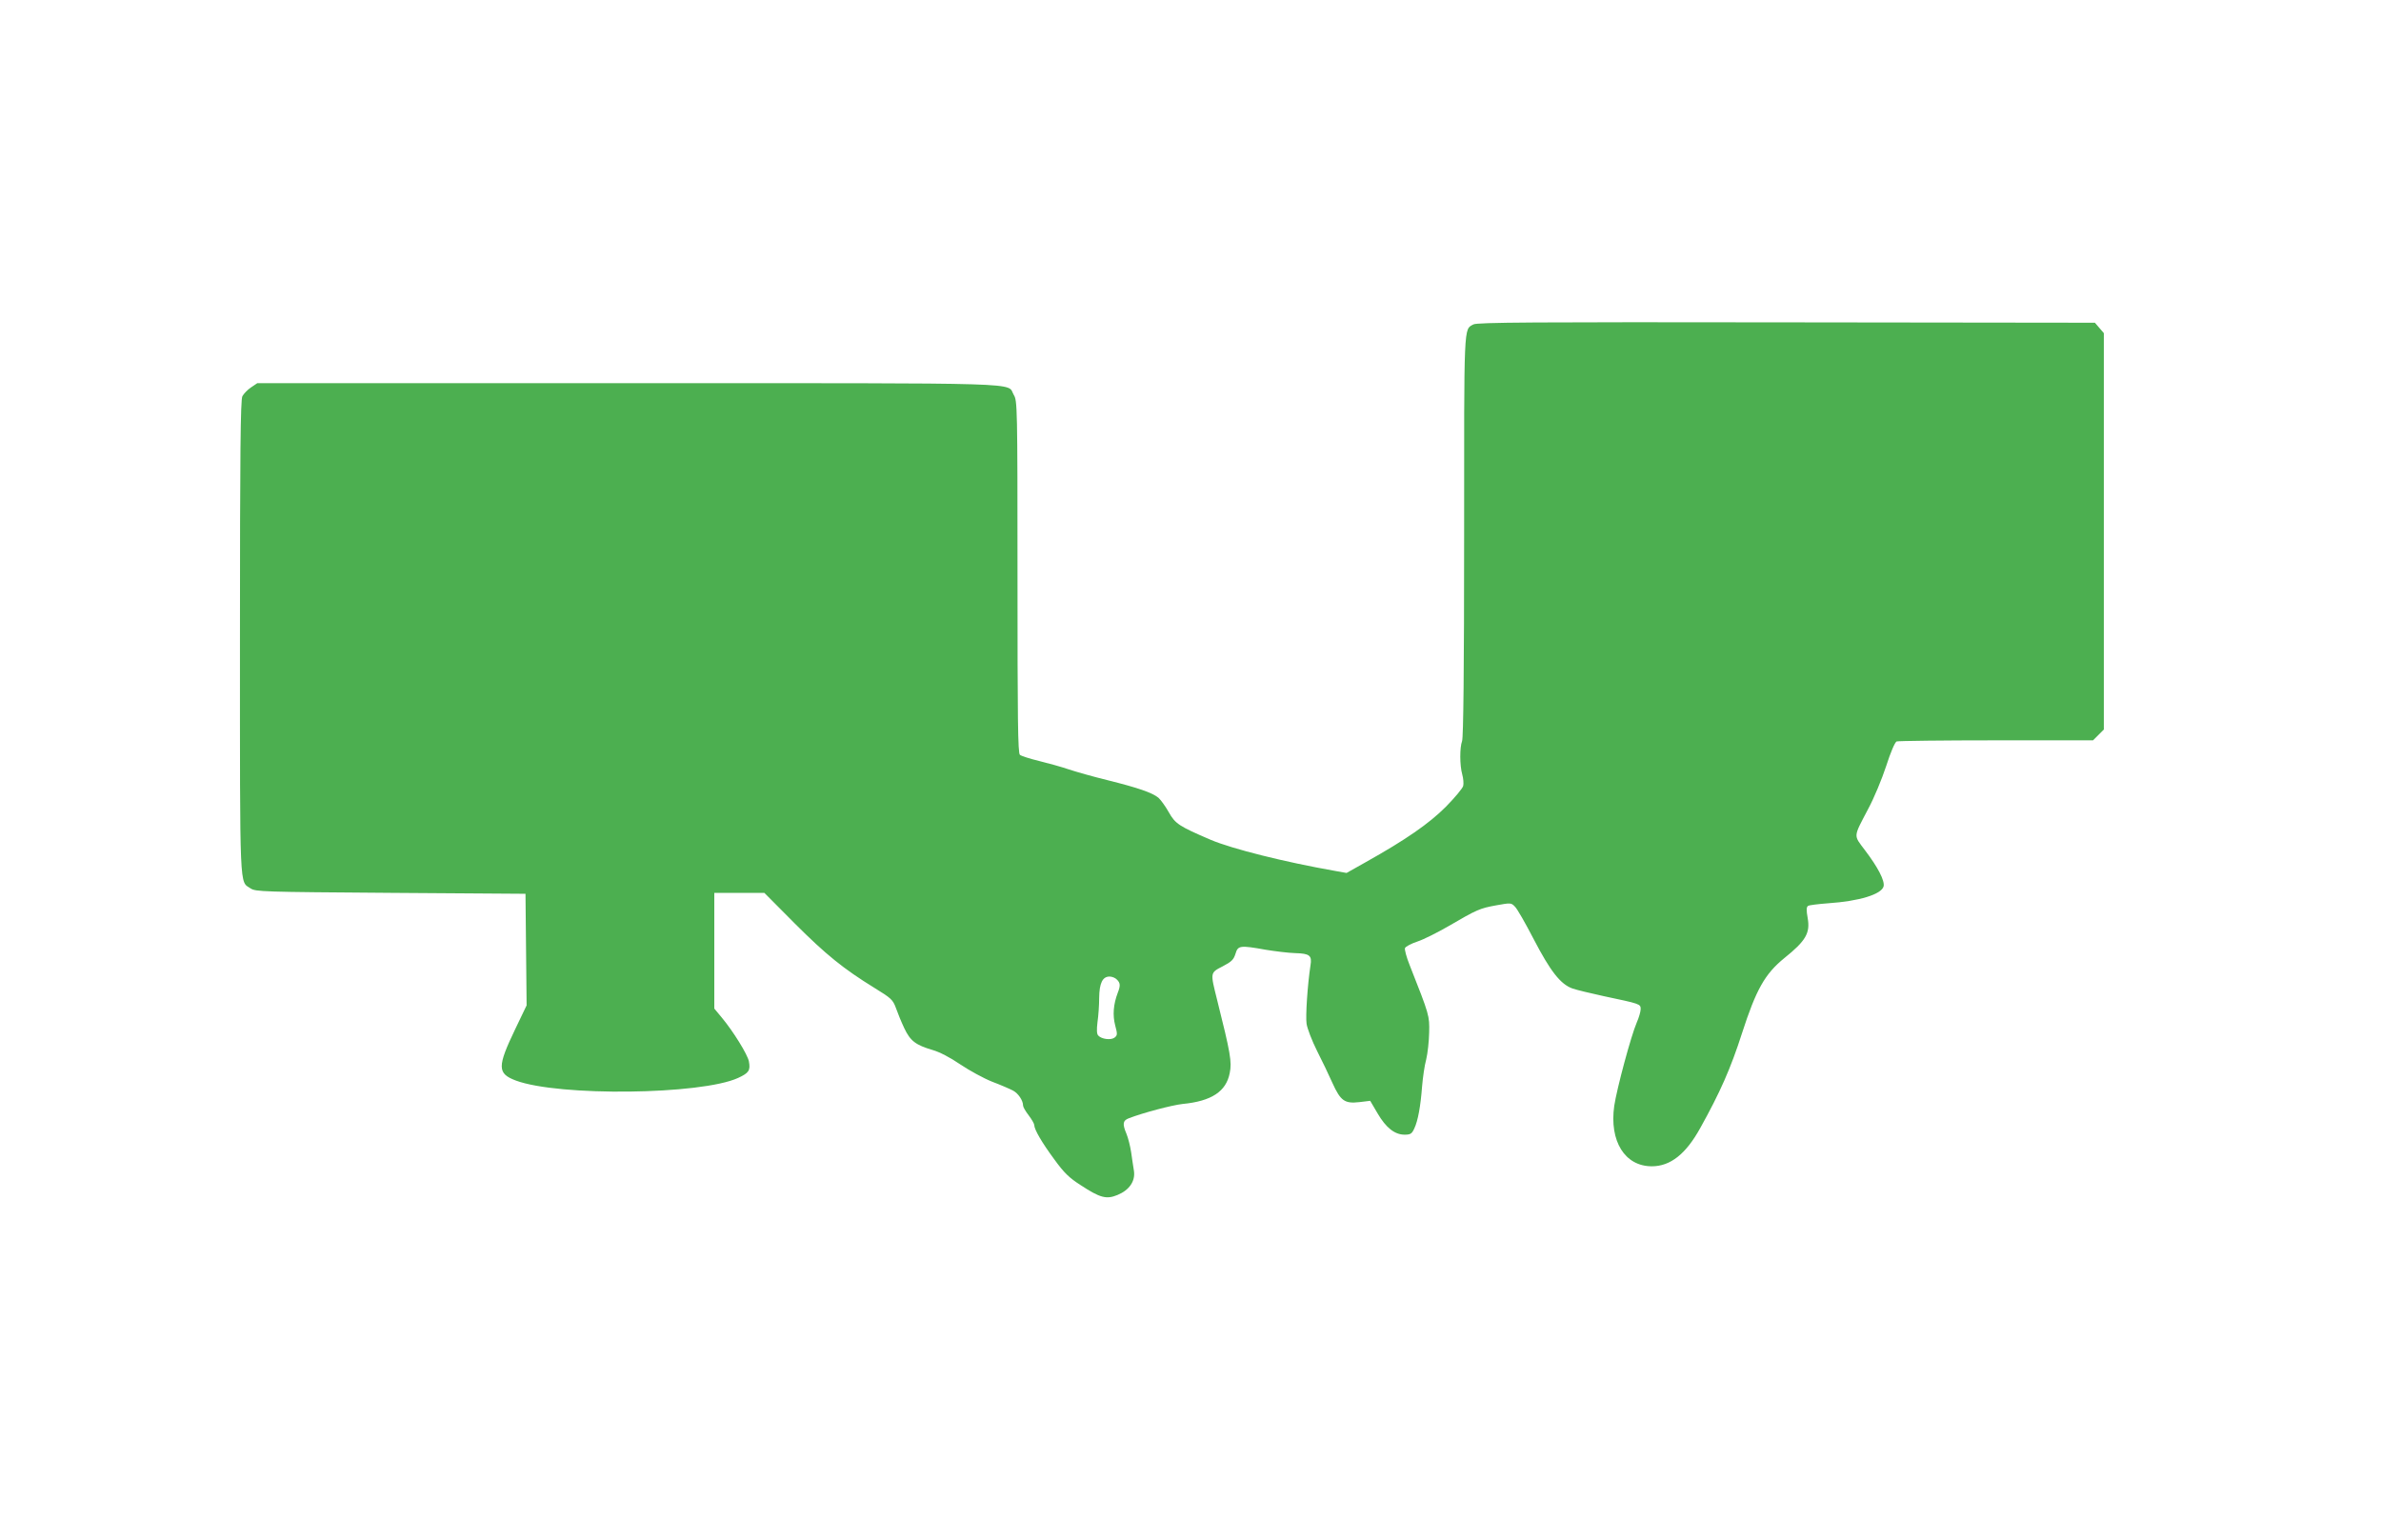
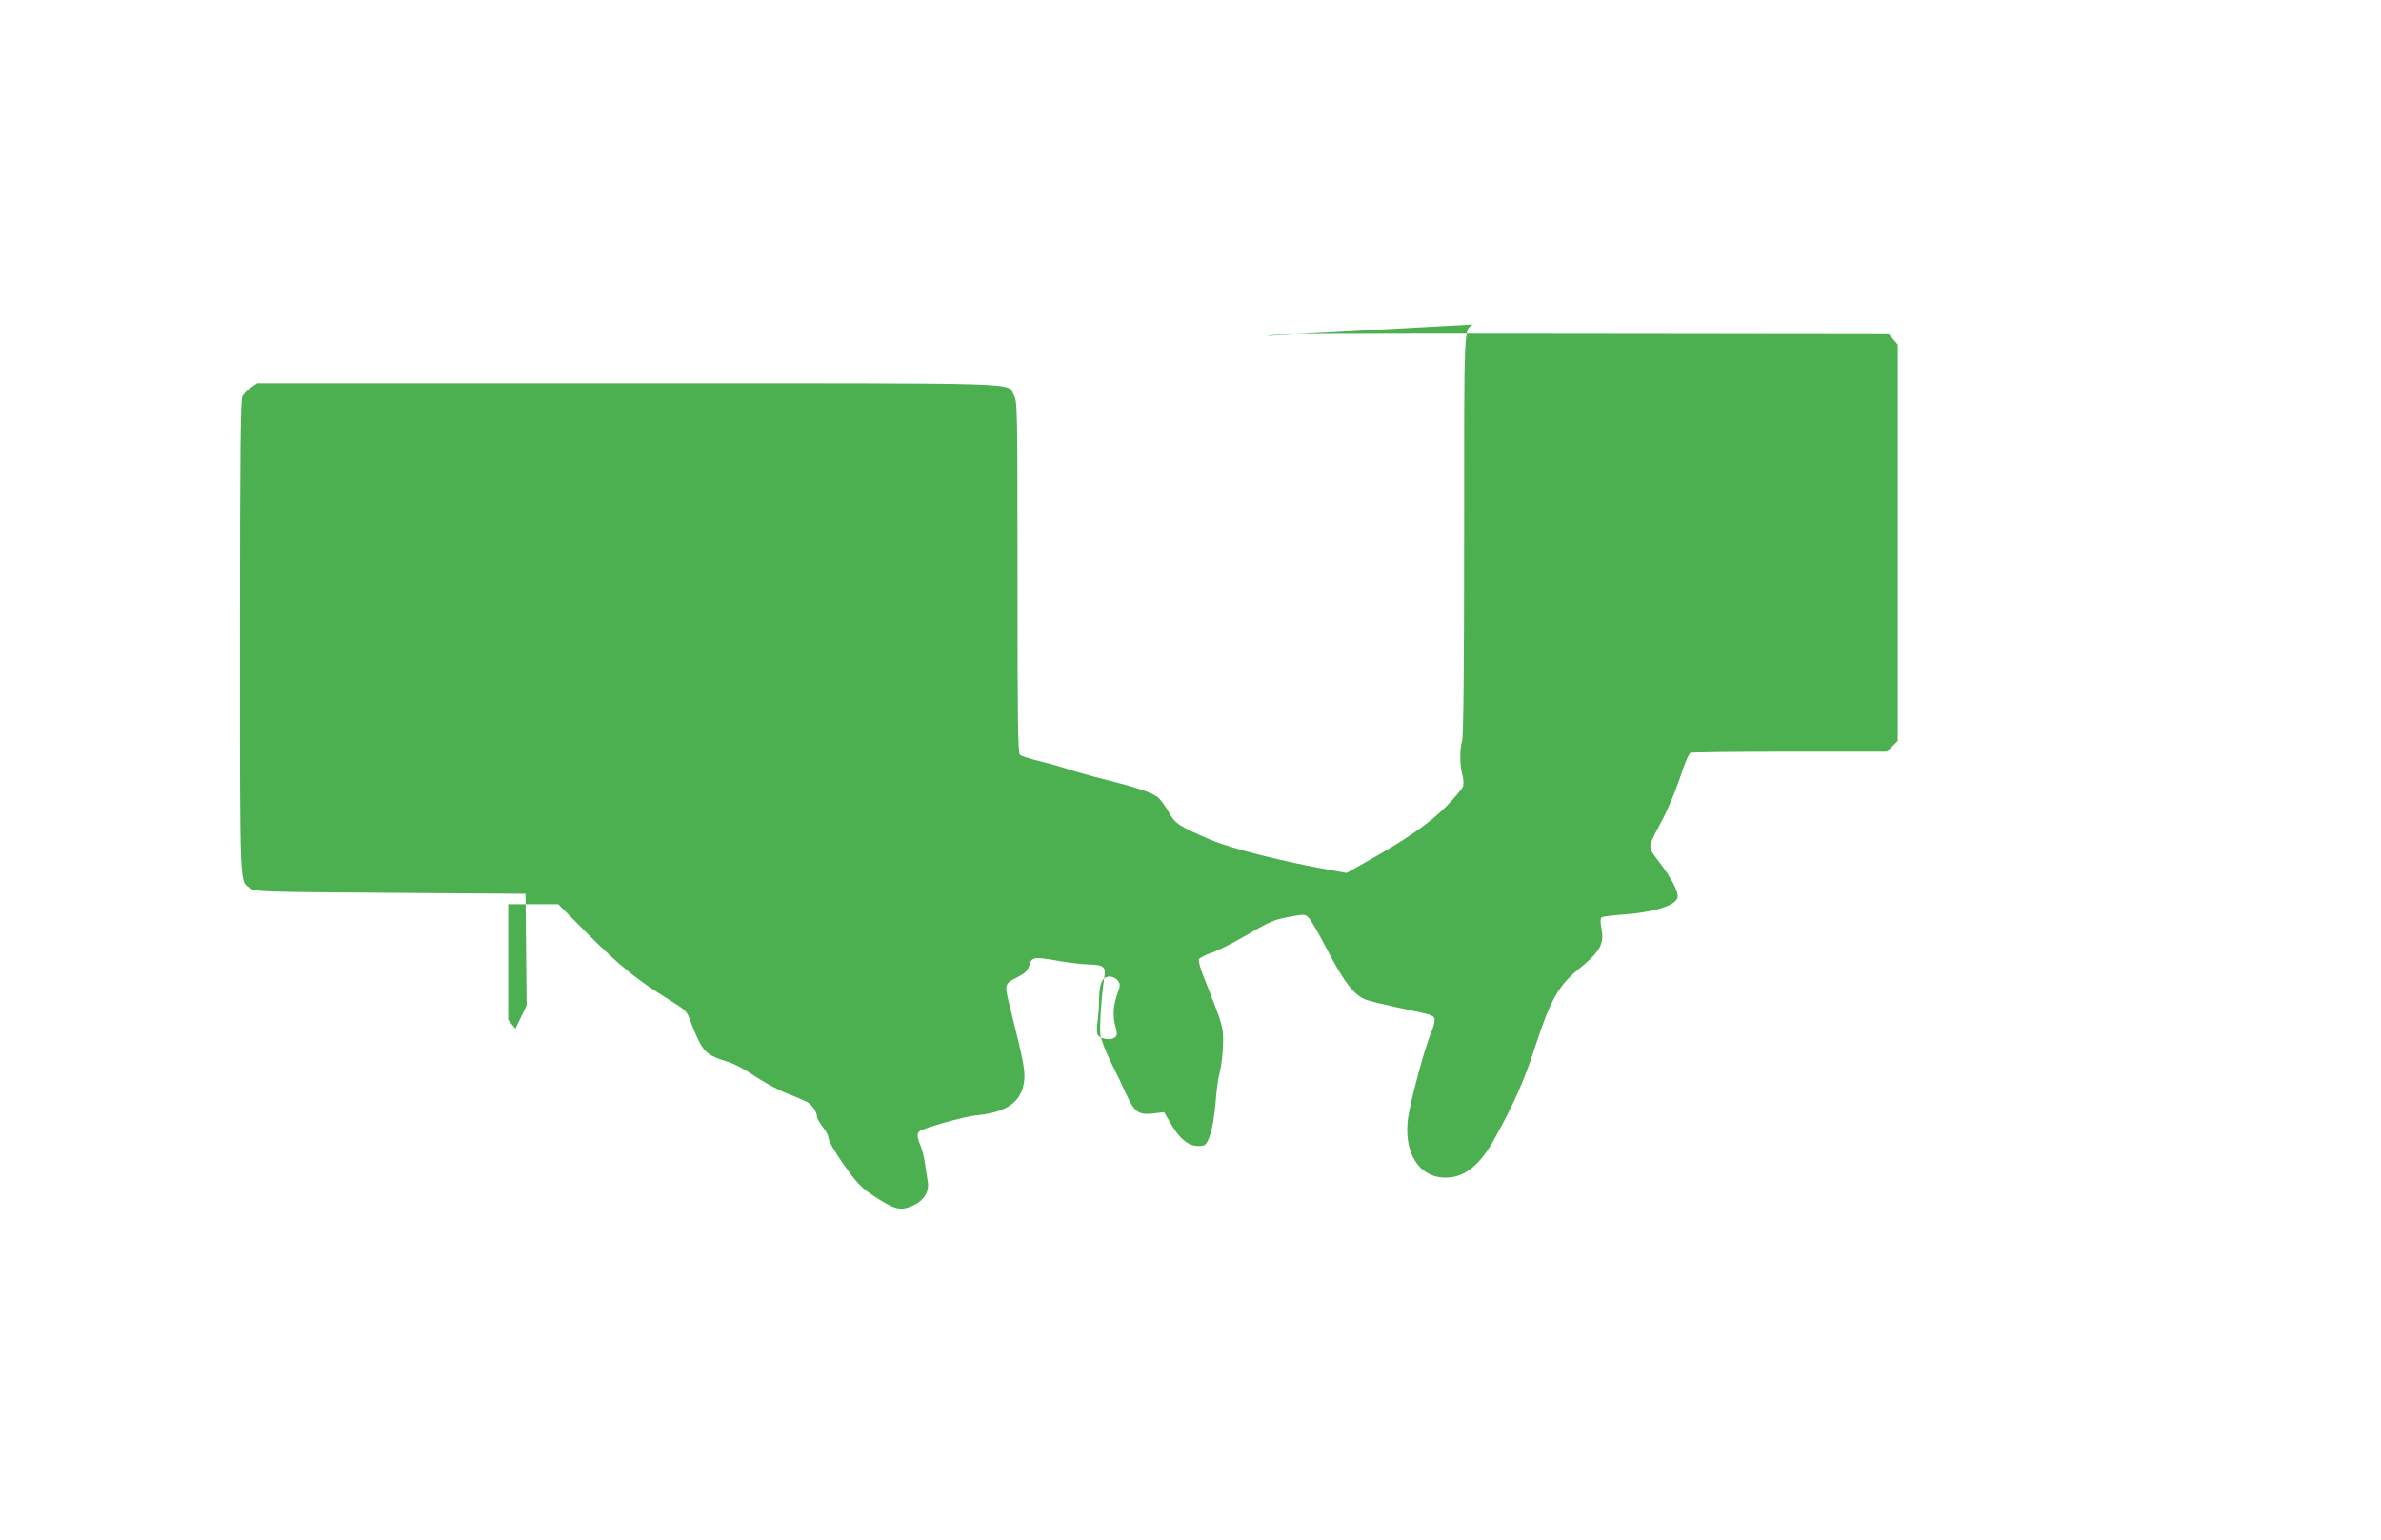
<svg xmlns="http://www.w3.org/2000/svg" version="1.0" width="1280pt" height="828pt" viewBox="0 0 1280 828" preserveAspectRatio="xMidYMid meet">
  <g transform="translate(0,828) scale(0.1,-0.1)" fill="#4caf50" stroke="none">
-     <path d="M7921 6536 c-53 -29 -50 19 -50 -1137 0 -717 -4 -1085 -11 -1103 -13 -35 -13 -130 1 -180 6 -21 8 -49 5 -61 -3 -13 -45 -63 -93 -112 -91 -91 -215 -177 -431 -298 l-103 -58 -62 11 c-272 48 -552 118 -668 167 -170 73 -191 86 -226 149 -18 32 -43 66 -55 77 -34 28 -111 54 -271 94 -78 19 -173 46 -212 59 -38 13 -110 33 -159 45 -50 12 -96 27 -103 33 -11 8 -13 191 -13 957 0 921 -1 947 -20 978 -41 68 130 63 -2073 63 l-1994 0 -34 -23 c-18 -12 -39 -34 -46 -47 -10 -20 -13 -300 -13 -1298 0 -1390 -3 -1307 57 -1348 27 -18 62 -19 753 -24 l725 -5 3 -300 3 -300 -60 -125 c-99 -206 -98 -241 2 -279 231 -86 996 -77 1195 14 58 27 67 40 58 89 -7 37 -85 163 -147 237 l-39 47 0 311 0 311 135 0 134 0 163 -164 c169 -169 262 -244 429 -347 90 -55 99 -64 115 -107 9 -26 29 -75 45 -109 33 -70 62 -91 153 -118 36 -10 94 -40 148 -77 49 -33 126 -75 171 -93 45 -17 96 -39 113 -48 28 -15 54 -53 54 -81 0 -7 13 -30 30 -52 16 -21 30 -45 30 -52 0 -24 42 -96 108 -185 52 -72 80 -99 141 -138 105 -69 139 -78 199 -53 63 26 96 74 88 129 -4 22 -10 67 -15 100 -5 33 -16 77 -25 99 -23 54 -20 72 12 84 77 30 234 71 289 77 156 15 235 67 254 167 12 59 4 106 -68 393 -37 148 -38 145 30 180 48 25 59 36 69 68 13 44 24 46 163 21 50 -8 121 -17 158 -18 78 -2 91 -13 82 -66 -16 -106 -27 -272 -21 -314 4 -26 29 -91 56 -145 27 -53 64 -130 83 -173 44 -97 66 -112 145 -103 l58 7 40 -68 c45 -77 92 -114 145 -114 32 0 39 5 52 33 20 42 34 121 42 227 4 47 13 112 22 144 8 33 15 98 16 145 2 91 2 92 -105 363 -17 42 -28 84 -25 91 3 8 33 24 66 35 34 11 109 49 168 83 154 90 169 96 257 112 77 14 80 14 100 -7 12 -11 57 -90 101 -175 90 -173 144 -242 208 -265 23 -8 98 -26 167 -41 198 -42 200 -42 200 -70 0 -13 -9 -45 -21 -72 -31 -72 -107 -355 -121 -448 -27 -190 57 -325 202 -325 100 0 183 66 260 205 107 192 164 321 225 511 76 235 123 318 227 403 116 93 140 135 126 215 -8 44 -7 60 2 66 6 4 55 10 108 14 166 11 287 48 298 91 7 30 -30 102 -100 194 -63 84 -64 67 17 222 31 57 74 161 97 231 24 75 47 128 56 132 9 3 250 6 536 6 l520 0 29 29 29 29 0 1066 0 1065 -24 28 -24 28 -1659 2 c-1364 2 -1662 0 -1682 -11z m-1917 -3522 c19 -18 20 -33 5 -71 -24 -63 -28 -121 -14 -175 13 -48 12 -54 -3 -66 -19 -15 -70 -9 -88 11 -8 8 -9 31 -4 72 5 33 9 92 9 130 1 80 18 115 56 115 13 0 31 -7 39 -16z" />
+     <path d="M7921 6536 c-53 -29 -50 19 -50 -1137 0 -717 -4 -1085 -11 -1103 -13 -35 -13 -130 1 -180 6 -21 8 -49 5 -61 -3 -13 -45 -63 -93 -112 -91 -91 -215 -177 -431 -298 l-103 -58 -62 11 c-272 48 -552 118 -668 167 -170 73 -191 86 -226 149 -18 32 -43 66 -55 77 -34 28 -111 54 -271 94 -78 19 -173 46 -212 59 -38 13 -110 33 -159 45 -50 12 -96 27 -103 33 -11 8 -13 191 -13 957 0 921 -1 947 -20 978 -41 68 130 63 -2073 63 l-1994 0 -34 -23 c-18 -12 -39 -34 -46 -47 -10 -20 -13 -300 -13 -1298 0 -1390 -3 -1307 57 -1348 27 -18 62 -19 753 -24 l725 -5 3 -300 3 -300 -60 -125 l-39 47 0 311 0 311 135 0 134 0 163 -164 c169 -169 262 -244 429 -347 90 -55 99 -64 115 -107 9 -26 29 -75 45 -109 33 -70 62 -91 153 -118 36 -10 94 -40 148 -77 49 -33 126 -75 171 -93 45 -17 96 -39 113 -48 28 -15 54 -53 54 -81 0 -7 13 -30 30 -52 16 -21 30 -45 30 -52 0 -24 42 -96 108 -185 52 -72 80 -99 141 -138 105 -69 139 -78 199 -53 63 26 96 74 88 129 -4 22 -10 67 -15 100 -5 33 -16 77 -25 99 -23 54 -20 72 12 84 77 30 234 71 289 77 156 15 235 67 254 167 12 59 4 106 -68 393 -37 148 -38 145 30 180 48 25 59 36 69 68 13 44 24 46 163 21 50 -8 121 -17 158 -18 78 -2 91 -13 82 -66 -16 -106 -27 -272 -21 -314 4 -26 29 -91 56 -145 27 -53 64 -130 83 -173 44 -97 66 -112 145 -103 l58 7 40 -68 c45 -77 92 -114 145 -114 32 0 39 5 52 33 20 42 34 121 42 227 4 47 13 112 22 144 8 33 15 98 16 145 2 91 2 92 -105 363 -17 42 -28 84 -25 91 3 8 33 24 66 35 34 11 109 49 168 83 154 90 169 96 257 112 77 14 80 14 100 -7 12 -11 57 -90 101 -175 90 -173 144 -242 208 -265 23 -8 98 -26 167 -41 198 -42 200 -42 200 -70 0 -13 -9 -45 -21 -72 -31 -72 -107 -355 -121 -448 -27 -190 57 -325 202 -325 100 0 183 66 260 205 107 192 164 321 225 511 76 235 123 318 227 403 116 93 140 135 126 215 -8 44 -7 60 2 66 6 4 55 10 108 14 166 11 287 48 298 91 7 30 -30 102 -100 194 -63 84 -64 67 17 222 31 57 74 161 97 231 24 75 47 128 56 132 9 3 250 6 536 6 l520 0 29 29 29 29 0 1066 0 1065 -24 28 -24 28 -1659 2 c-1364 2 -1662 0 -1682 -11z m-1917 -3522 c19 -18 20 -33 5 -71 -24 -63 -28 -121 -14 -175 13 -48 12 -54 -3 -66 -19 -15 -70 -9 -88 11 -8 8 -9 31 -4 72 5 33 9 92 9 130 1 80 18 115 56 115 13 0 31 -7 39 -16z" />
  </g>
</svg>